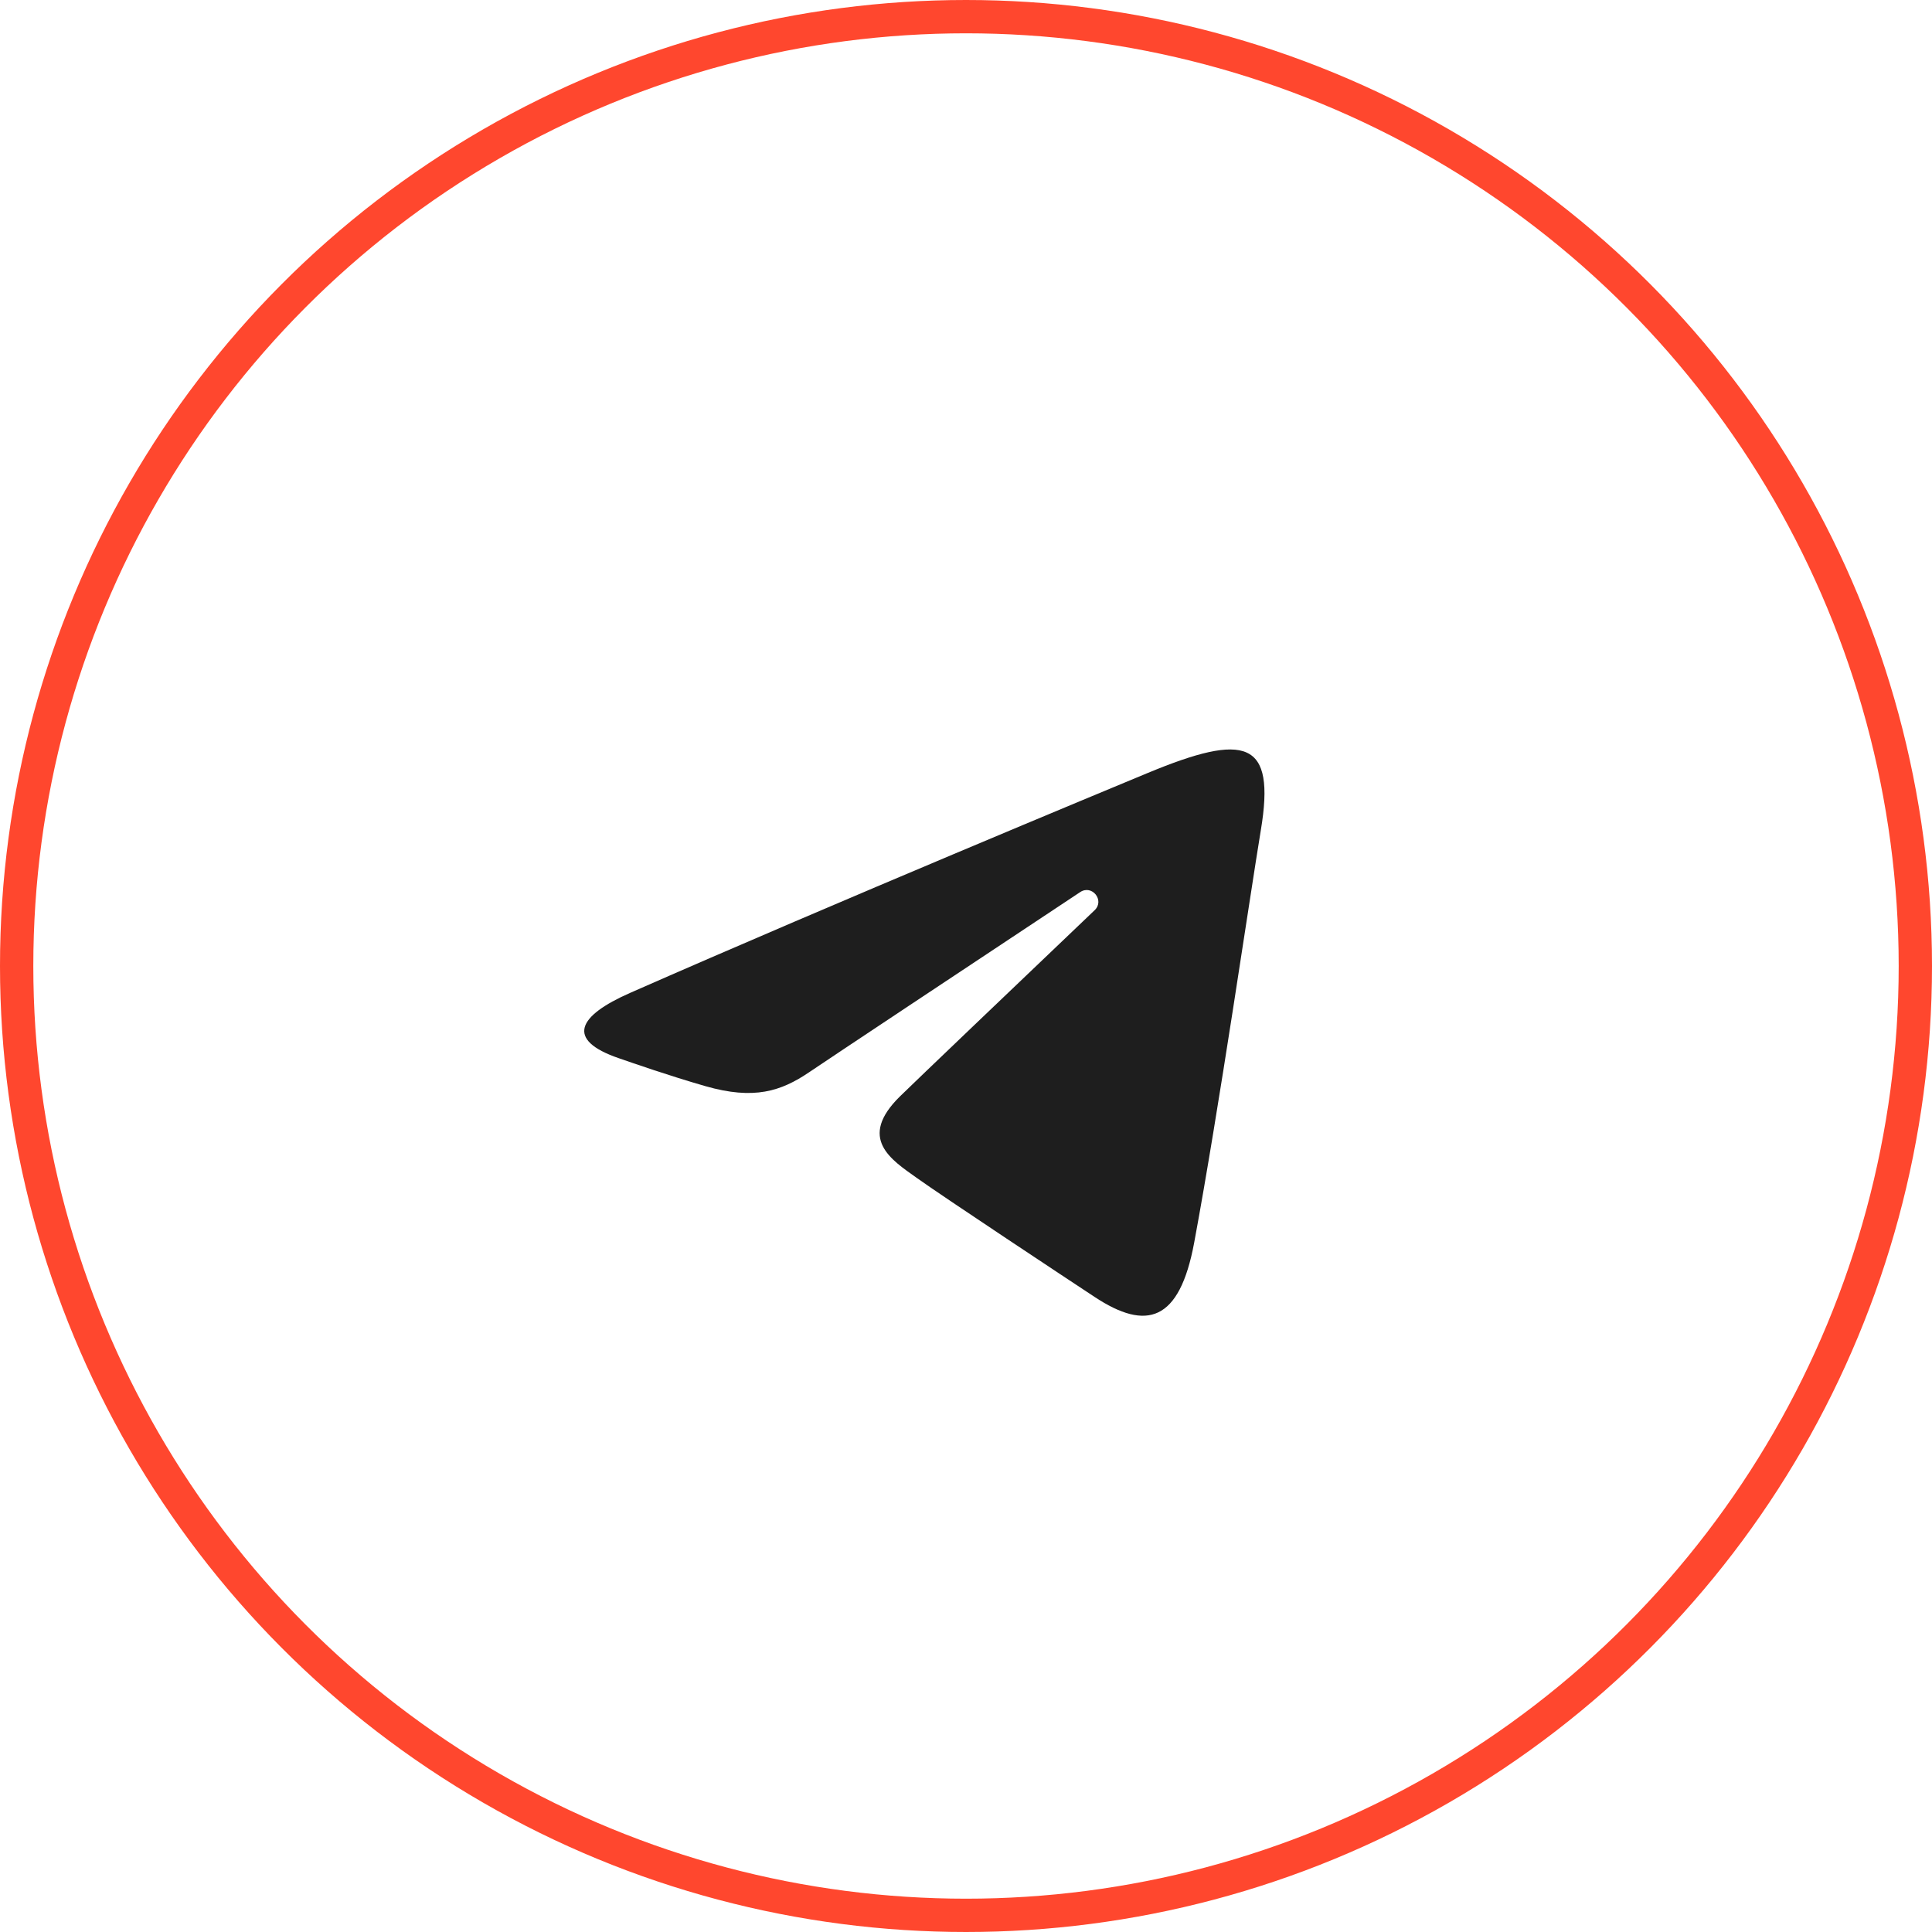
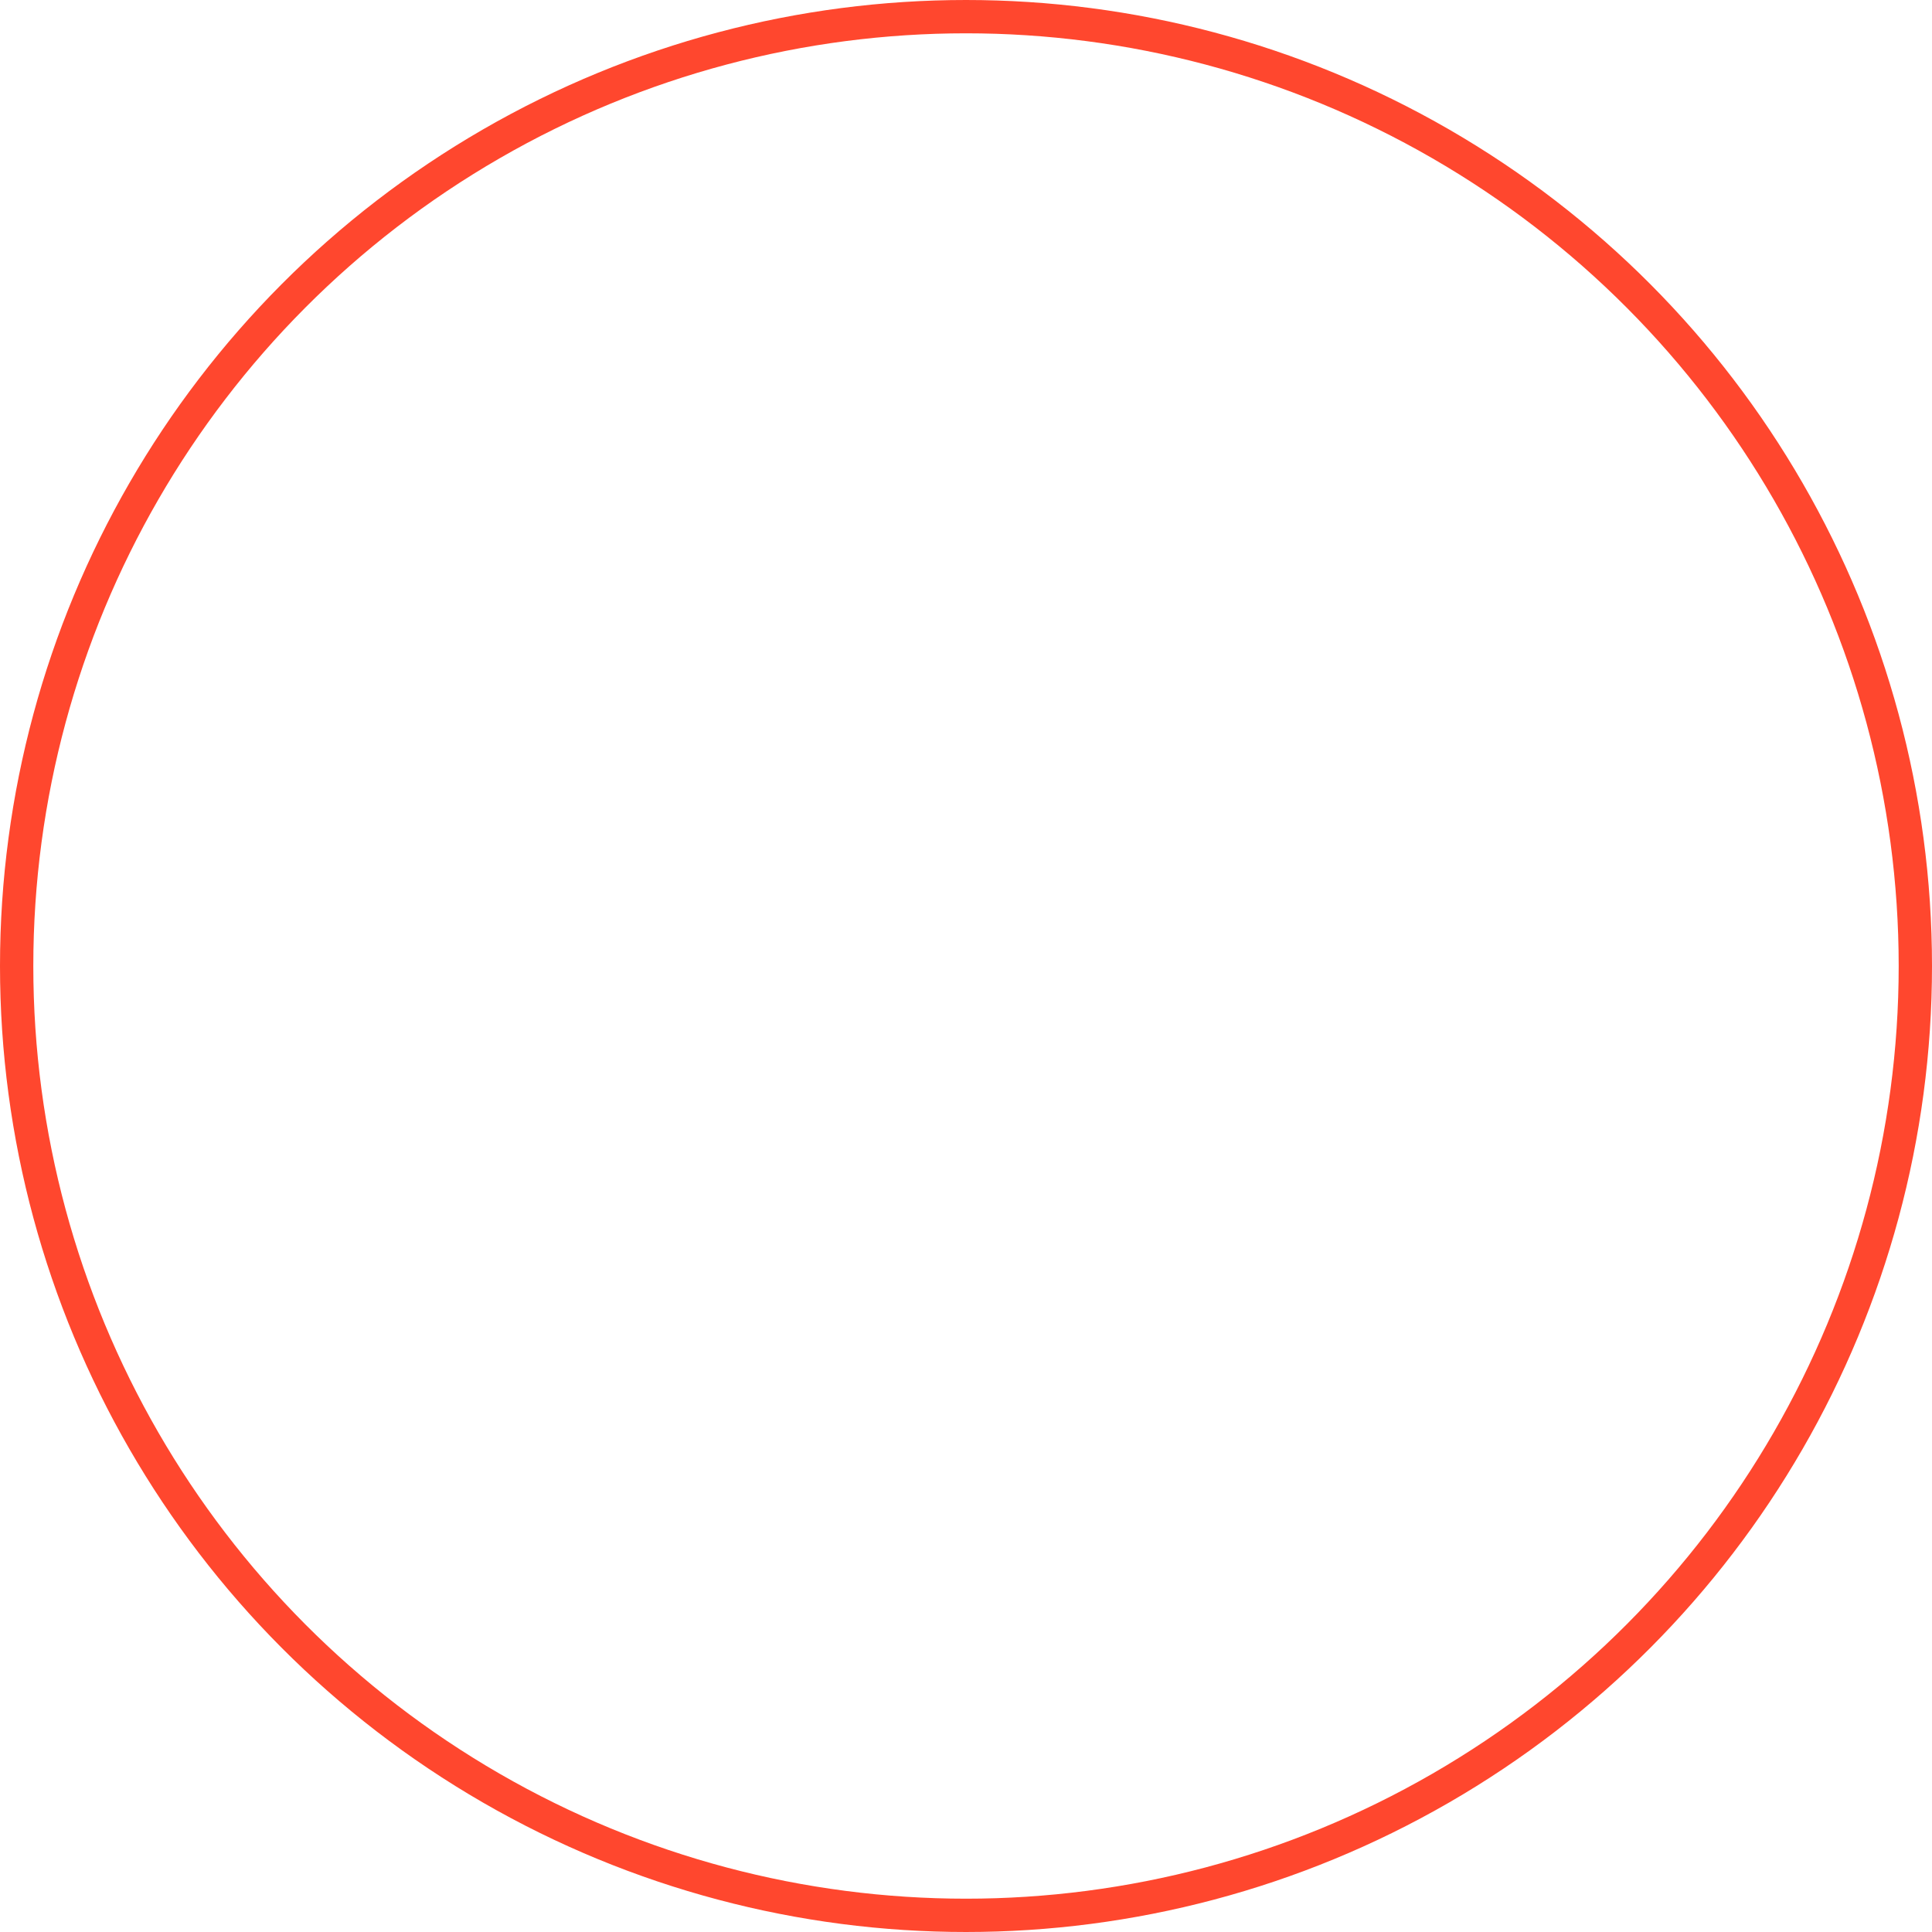
<svg xmlns="http://www.w3.org/2000/svg" width="58" height="58" viewBox="0 0 58 58" fill="none">
  <circle cx="29" cy="29" r="28.5" stroke="#FF472E" />
-   <path d="M18.915 29.808C25.199 27.043 33.331 23.673 34.454 23.206C37.398 21.985 38.302 22.219 37.851 24.923C37.528 26.867 36.594 33.301 35.85 37.306C35.409 39.681 34.418 39.963 32.861 38.935C32.112 38.441 28.331 35.941 27.511 35.354C26.762 34.819 25.729 34.175 27.024 32.908C27.485 32.456 30.507 29.571 32.862 27.325C33.17 27.03 32.783 26.545 32.427 26.782C29.253 28.886 24.853 31.807 24.293 32.188C23.447 32.762 22.635 33.026 21.176 32.607C20.074 32.29 18.998 31.913 18.579 31.769C16.965 31.215 17.348 30.497 18.915 29.808Z" fill="#1E1E1E" />
</svg>